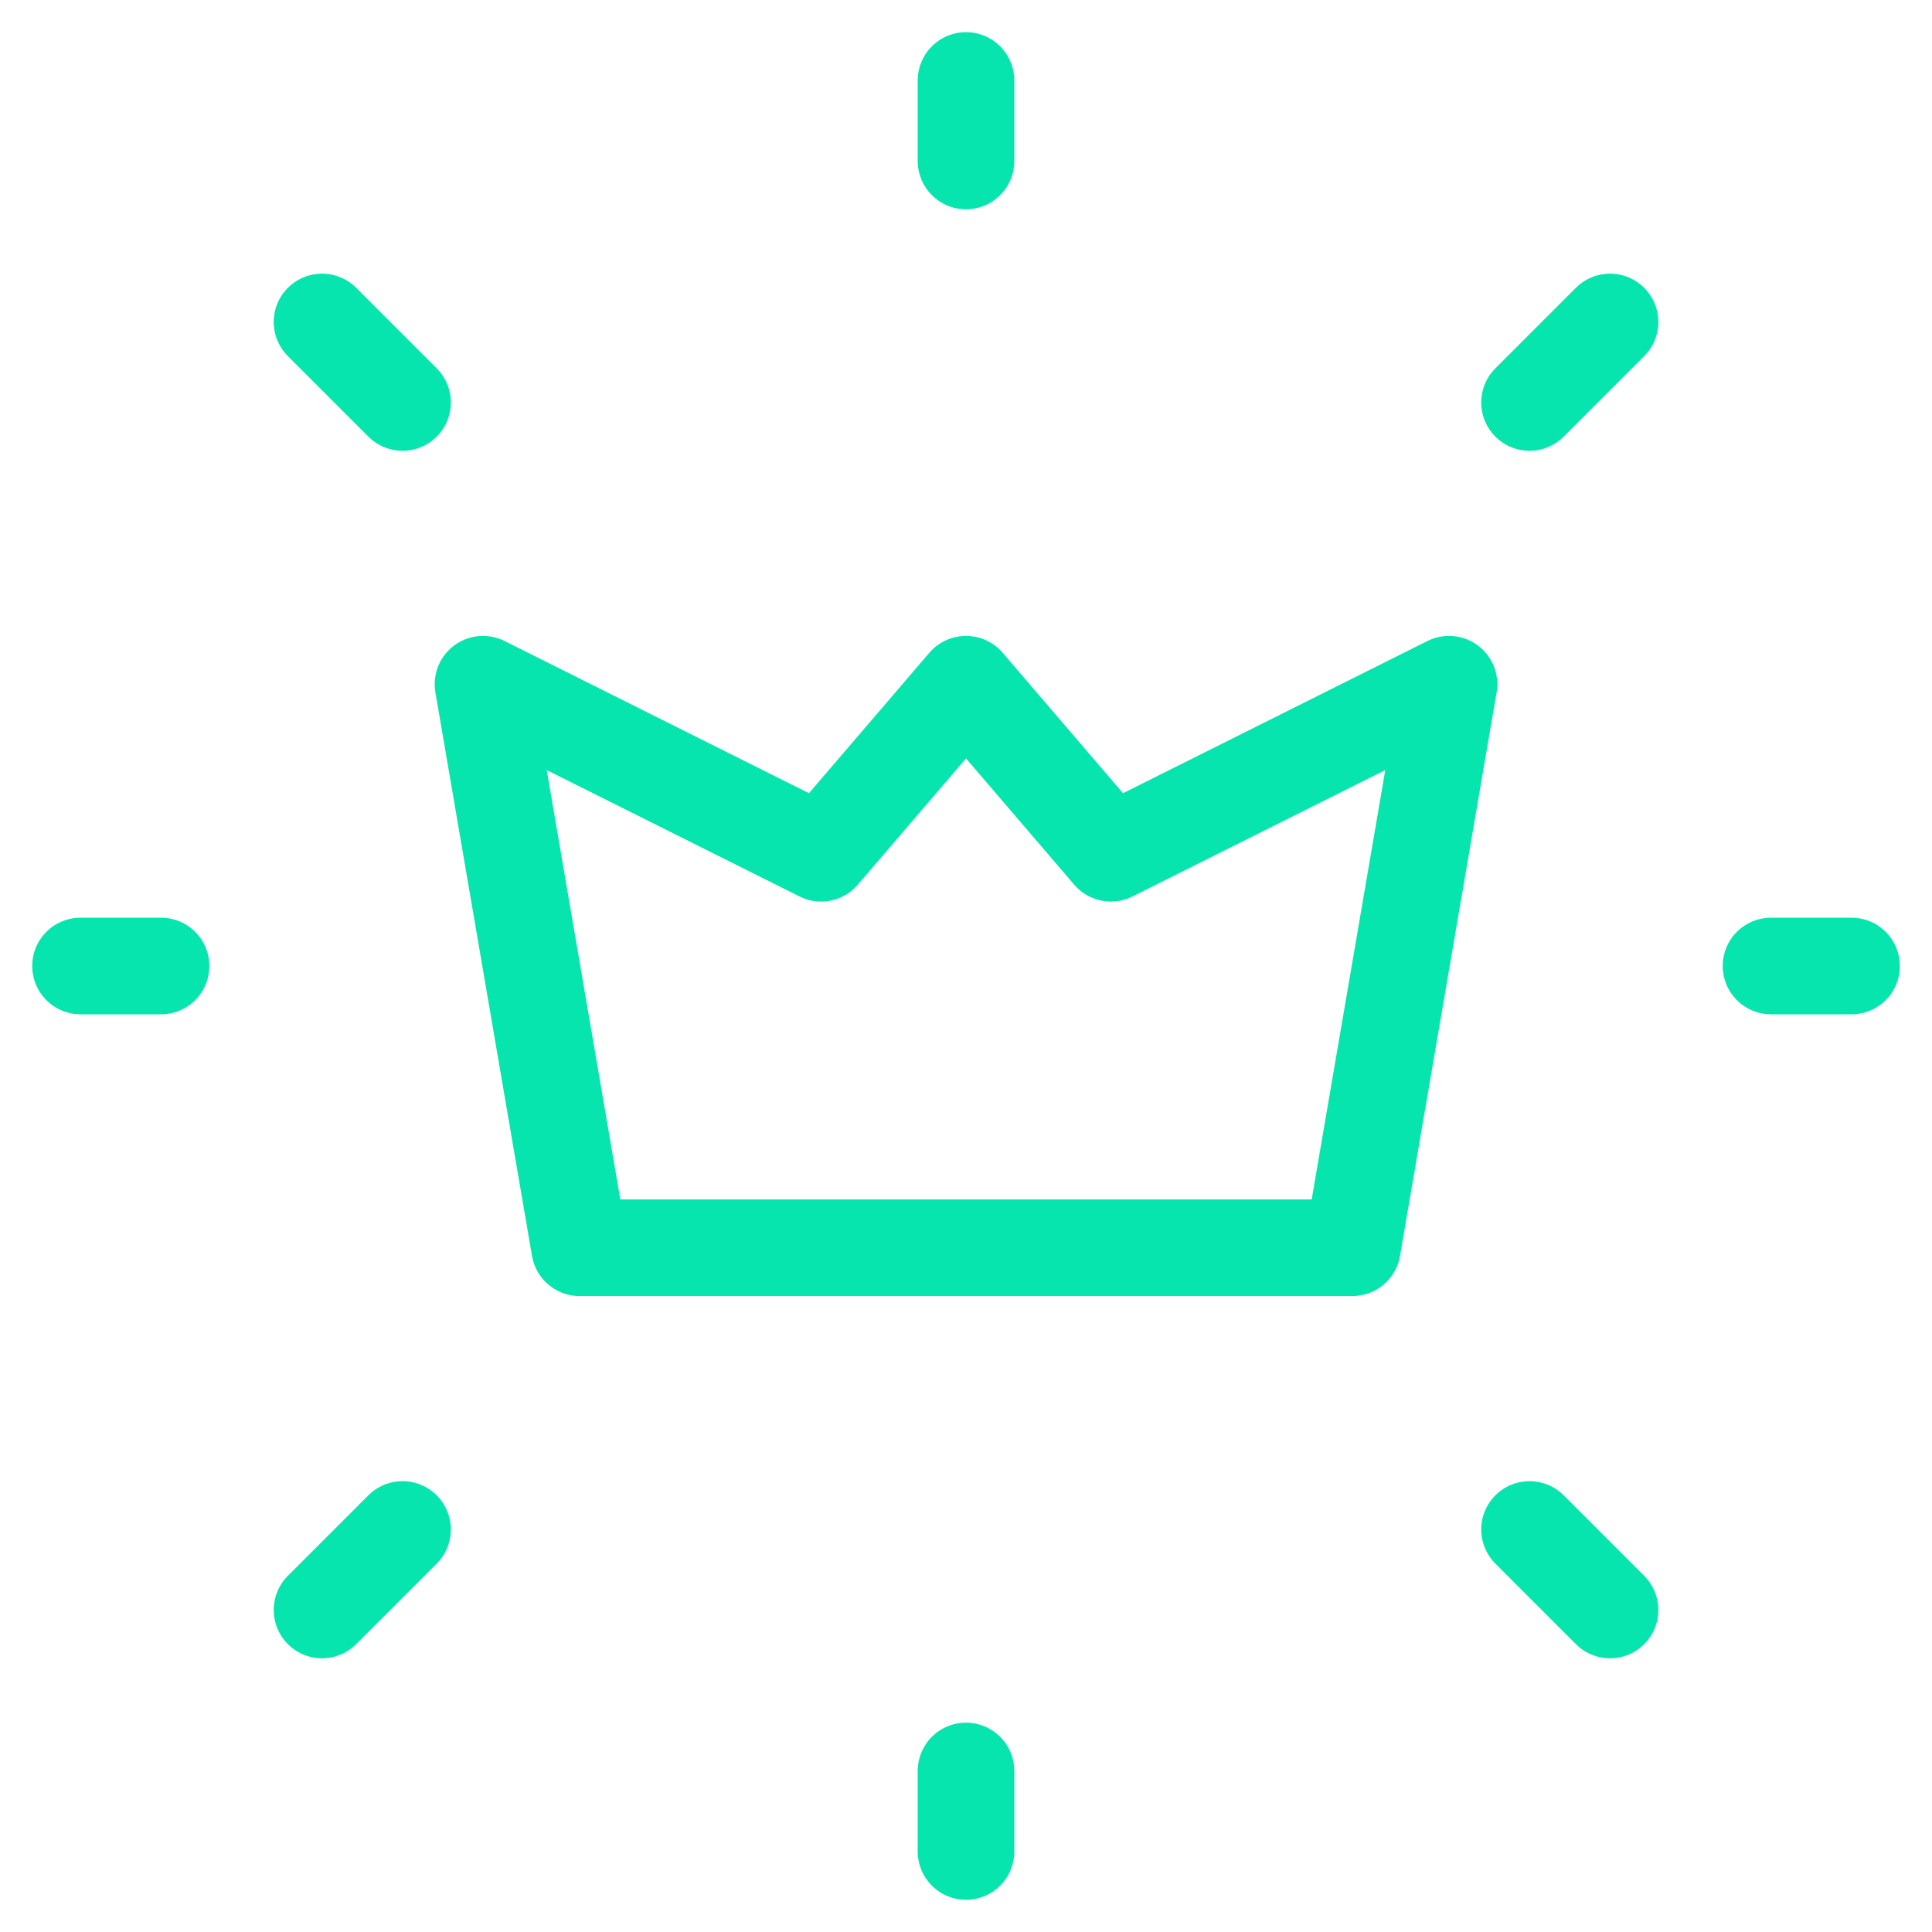
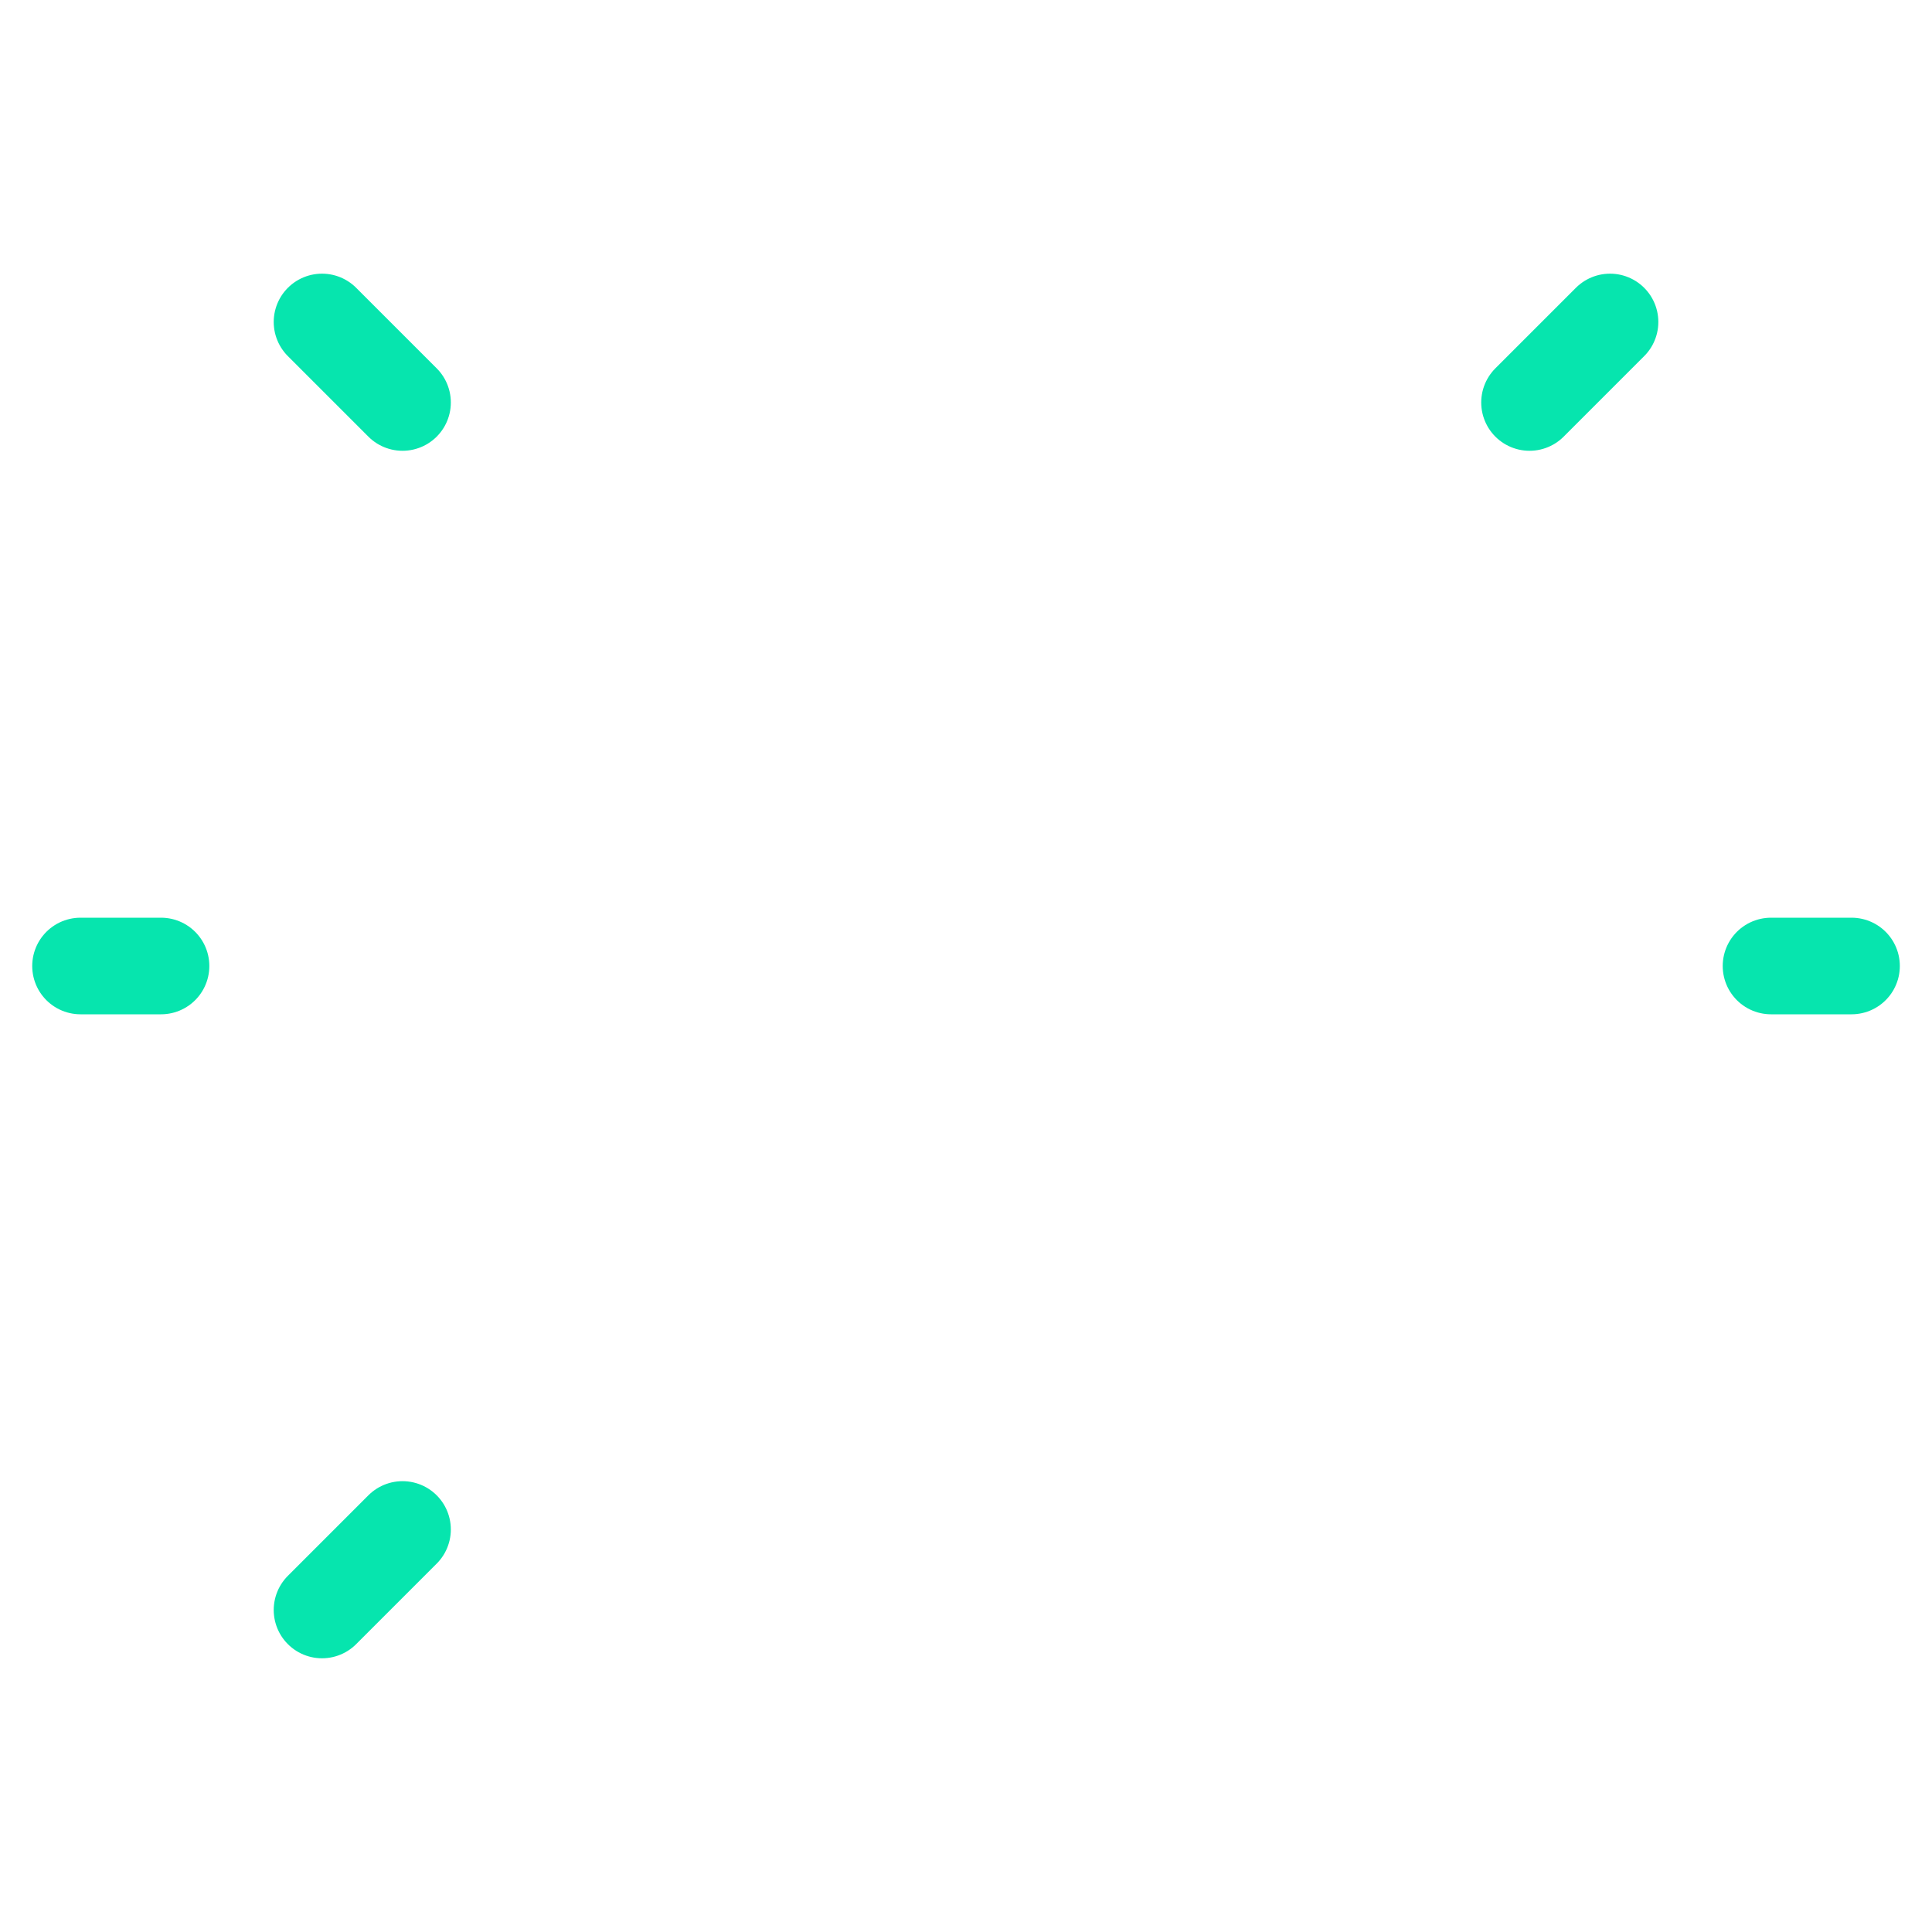
<svg xmlns="http://www.w3.org/2000/svg" width="40" height="40" viewBox="0 0 40 40" fill="none">
  <g clip-path="url(#clip0_5414_335531)">
    <path d="M36.667 20H38.334" stroke="#06E5AE" stroke-width="2" stroke-linecap="round" stroke-linejoin="round" />
-     <path d="M20 3.333V1.666" stroke="#06E5AE" stroke-width="2" stroke-linecap="round" stroke-linejoin="round" />
-     <path d="M20 38.333V36.666" stroke="#06E5AE" stroke-width="2" stroke-linecap="round" stroke-linejoin="round" />
-     <path d="M33.334 33.333L31.667 31.666" stroke="#06E5AE" stroke-width="2" stroke-linecap="round" stroke-linejoin="round" />
    <path d="M33.334 6.666L31.667 8.333" stroke="#06E5AE" stroke-width="2" stroke-linecap="round" stroke-linejoin="round" />
    <path d="M6.667 33.333L8.334 31.666" stroke="#06E5AE" stroke-width="2" stroke-linecap="round" stroke-linejoin="round" />
    <path d="M6.667 6.666L8.334 8.333" stroke="#06E5AE" stroke-width="2" stroke-linecap="round" stroke-linejoin="round" />
    <path d="M1.667 20H3.334" stroke="#06E5AE" stroke-width="2" stroke-linecap="round" stroke-linejoin="round" />
-     <path d="M28 25.833L30 14.166L23 17.666L20 14.166L17 17.666L10 14.166L12 25.833H28Z" stroke="#06E5AE" stroke-width="2" stroke-linecap="round" stroke-linejoin="round" />
  </g>
  <defs>
    <clipPath id="clip0_5414_335531">
      <rect width="40" height="40" fill="white" />
    </clipPath>
  </defs>
</svg>